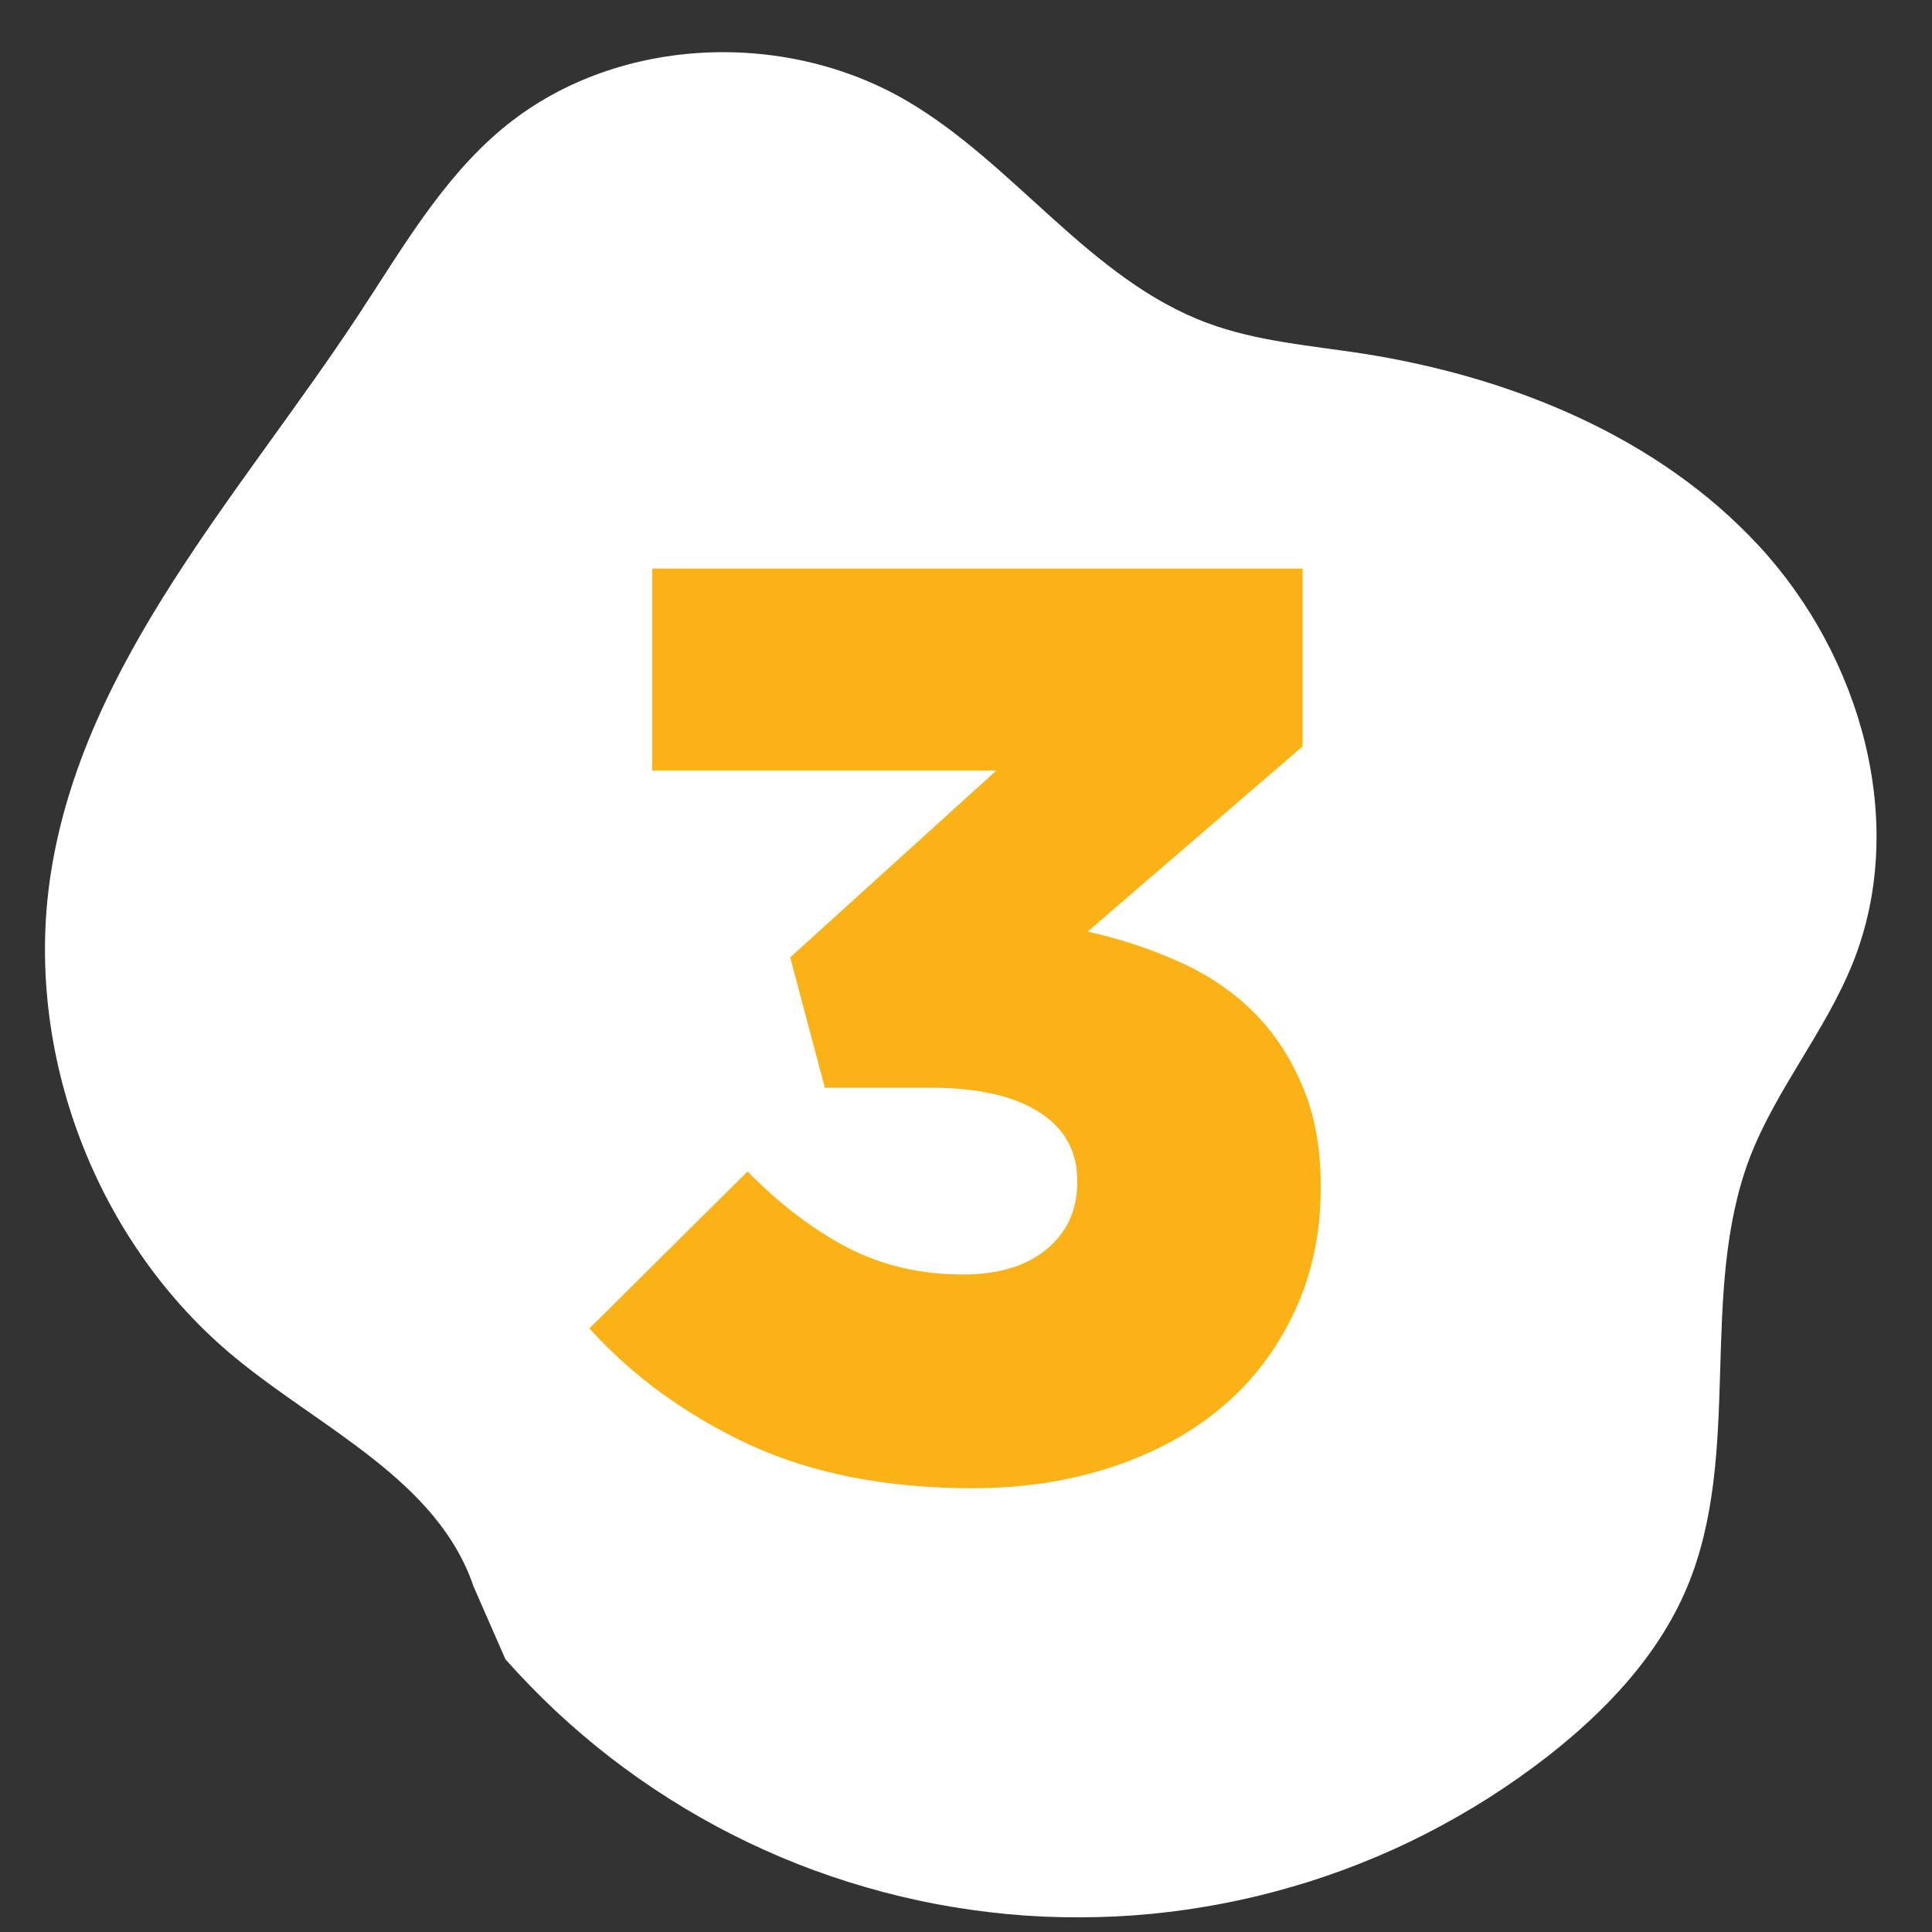
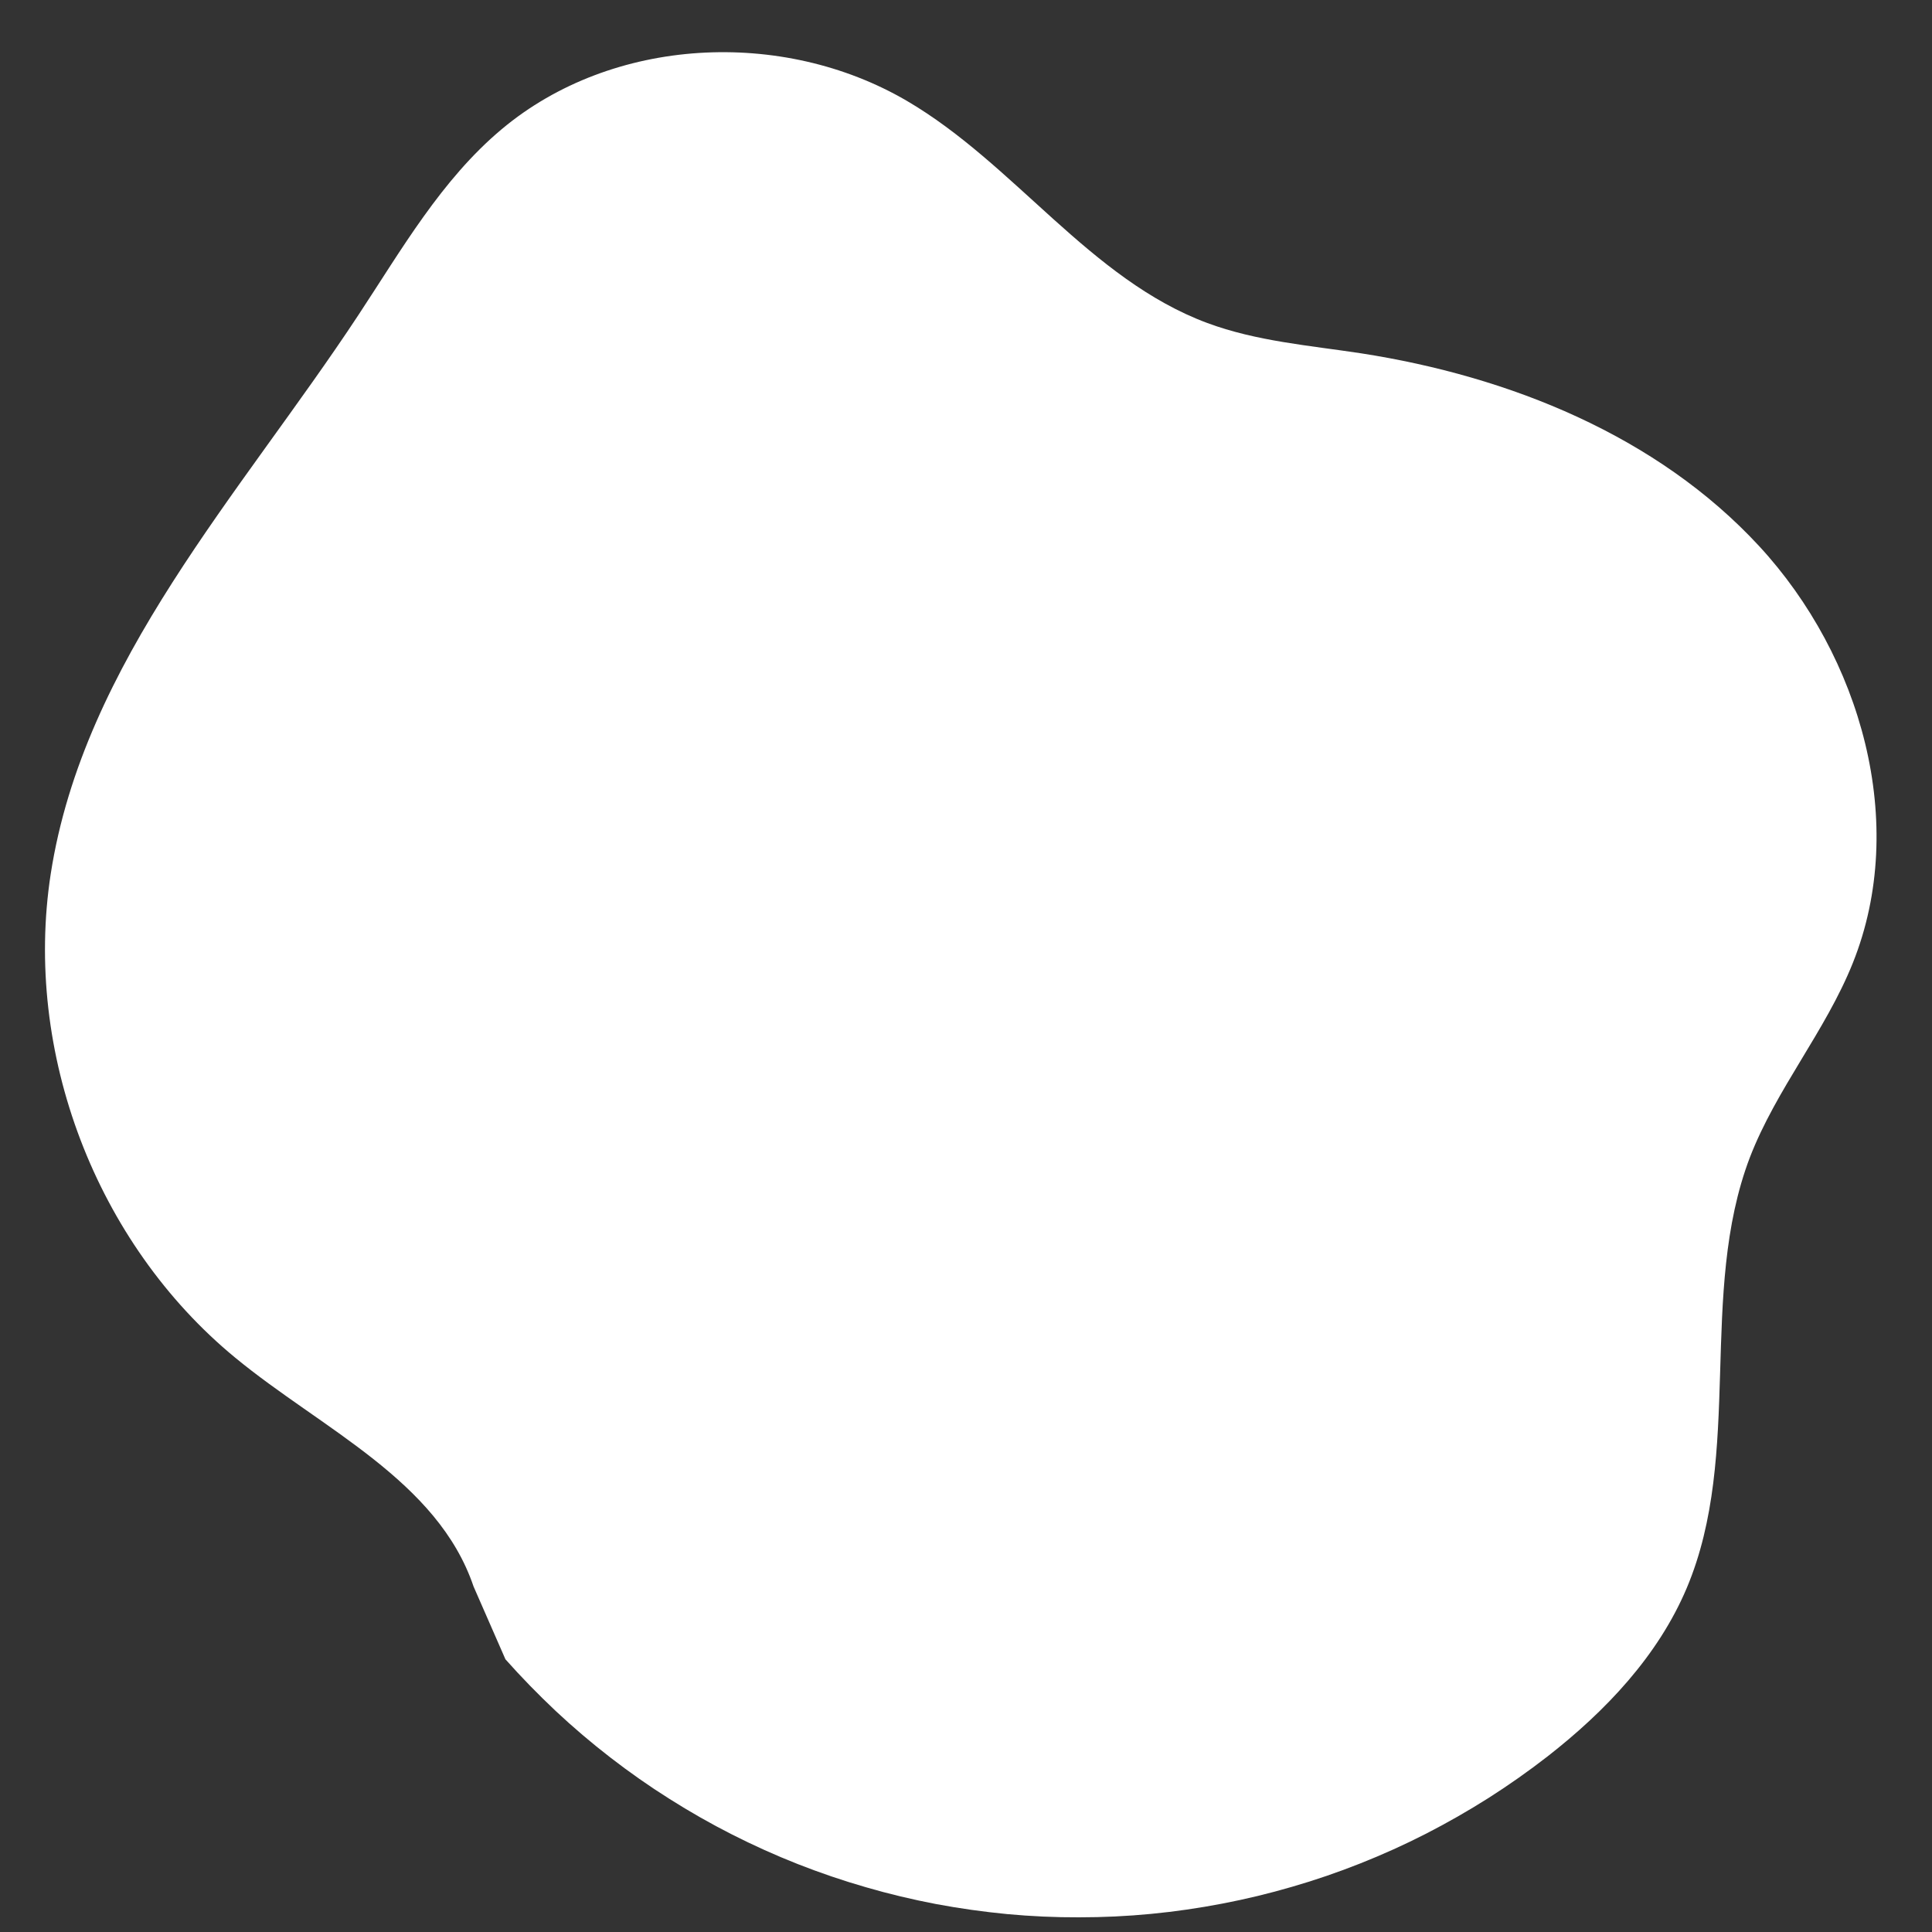
<svg xmlns="http://www.w3.org/2000/svg" width="100" zoomAndPan="magnify" viewBox="0 0 75 75" height="100" preserveAspectRatio="xMidYMid meet" version="1.0">
  <rect x="0" y="0" width="75" height="75" fill="#333333" stroke="none" />
  <defs>
    <g />
  </defs>
  <path fill="#ffffff" d="M 18.383 61.586 C 16.988 57.469 12.492 55.473 9.133 52.707 C 3.727 48.258 0.902 40.855 1.969 33.926 C 3.246 25.695 9.32 19.195 13.91 12.234 C 15.59 9.688 17.141 6.969 19.48 5.012 C 23.77 1.418 30.363 1.09 35.195 3.91 C 39.391 6.363 42.309 10.844 46.867 12.539 C 48.77 13.246 50.824 13.41 52.832 13.715 C 58.598 14.609 64.328 16.914 68.289 21.199 C 72.246 25.484 74.098 31.965 71.926 37.383 C 70.867 40.027 68.957 42.27 67.93 44.93 C 65.914 50.223 67.68 56.426 65.48 61.645 C 64.367 64.281 62.324 66.43 60.07 68.188 C 59.336 68.758 58.57 69.297 57.785 69.797 C 56.996 70.297 56.188 70.758 55.359 71.184 C 54.527 71.609 53.68 71.992 52.812 72.336 C 51.945 72.68 51.062 72.984 50.168 73.242 C 49.273 73.504 48.367 73.723 47.449 73.898 C 46.535 74.074 45.613 74.207 44.684 74.297 C 43.754 74.387 42.824 74.43 41.891 74.43 C 40.961 74.434 40.027 74.391 39.098 74.305 C 38.172 74.215 37.25 74.086 36.332 73.914 C 35.414 73.738 34.508 73.523 33.613 73.262 C 32.715 73.004 31.836 72.703 30.969 72.363 C 30.098 72.02 29.25 71.637 28.418 71.215 C 27.586 70.793 26.777 70.332 25.988 69.832 C 25.199 69.336 24.438 68.801 23.699 68.23 C 22.961 67.66 22.25 67.055 21.57 66.418 C 20.891 65.777 20.238 65.109 19.621 64.414 " fill-opacity="1" fill-rule="nonzero" />
  <g fill="#fbb216" fill-opacity="1">
    <g transform="translate(21.973, 57.07)">
      <g>
-         <path d="M 15.797 0.703 C 12.43 0.703 9.531 0.133 7.094 -1 C 4.664 -2.133 2.602 -3.633 0.906 -5.5 L 7.047 -11.594 C 8.285 -10.332 9.578 -9.348 10.922 -8.641 C 12.273 -7.941 13.77 -7.594 15.406 -7.594 C 16.77 -7.594 17.848 -7.914 18.641 -8.562 C 19.441 -9.219 19.844 -10.082 19.844 -11.156 L 19.844 -11.25 C 19.844 -12.383 19.352 -13.266 18.375 -13.891 C 17.395 -14.523 15.988 -14.844 14.156 -14.844 L 10.047 -14.844 L 8.703 -19.906 L 16.703 -27.156 L 3.344 -27.156 L 3.344 -35 L 28.594 -35 L 28.594 -28.094 L 20.25 -20.906 C 21.477 -20.633 22.648 -20.25 23.766 -19.75 C 24.891 -19.25 25.848 -18.609 26.641 -17.828 C 27.441 -17.047 28.082 -16.094 28.562 -14.969 C 29.051 -13.852 29.297 -12.547 29.297 -11.047 L 29.297 -10.953 C 29.297 -9.18 28.953 -7.57 28.266 -6.125 C 27.586 -4.676 26.656 -3.453 25.469 -2.453 C 24.289 -1.453 22.867 -0.676 21.203 -0.125 C 19.535 0.426 17.734 0.703 15.797 0.703 Z M 15.797 0.703 " />
-       </g>
+         </g>
    </g>
  </g>
</svg>